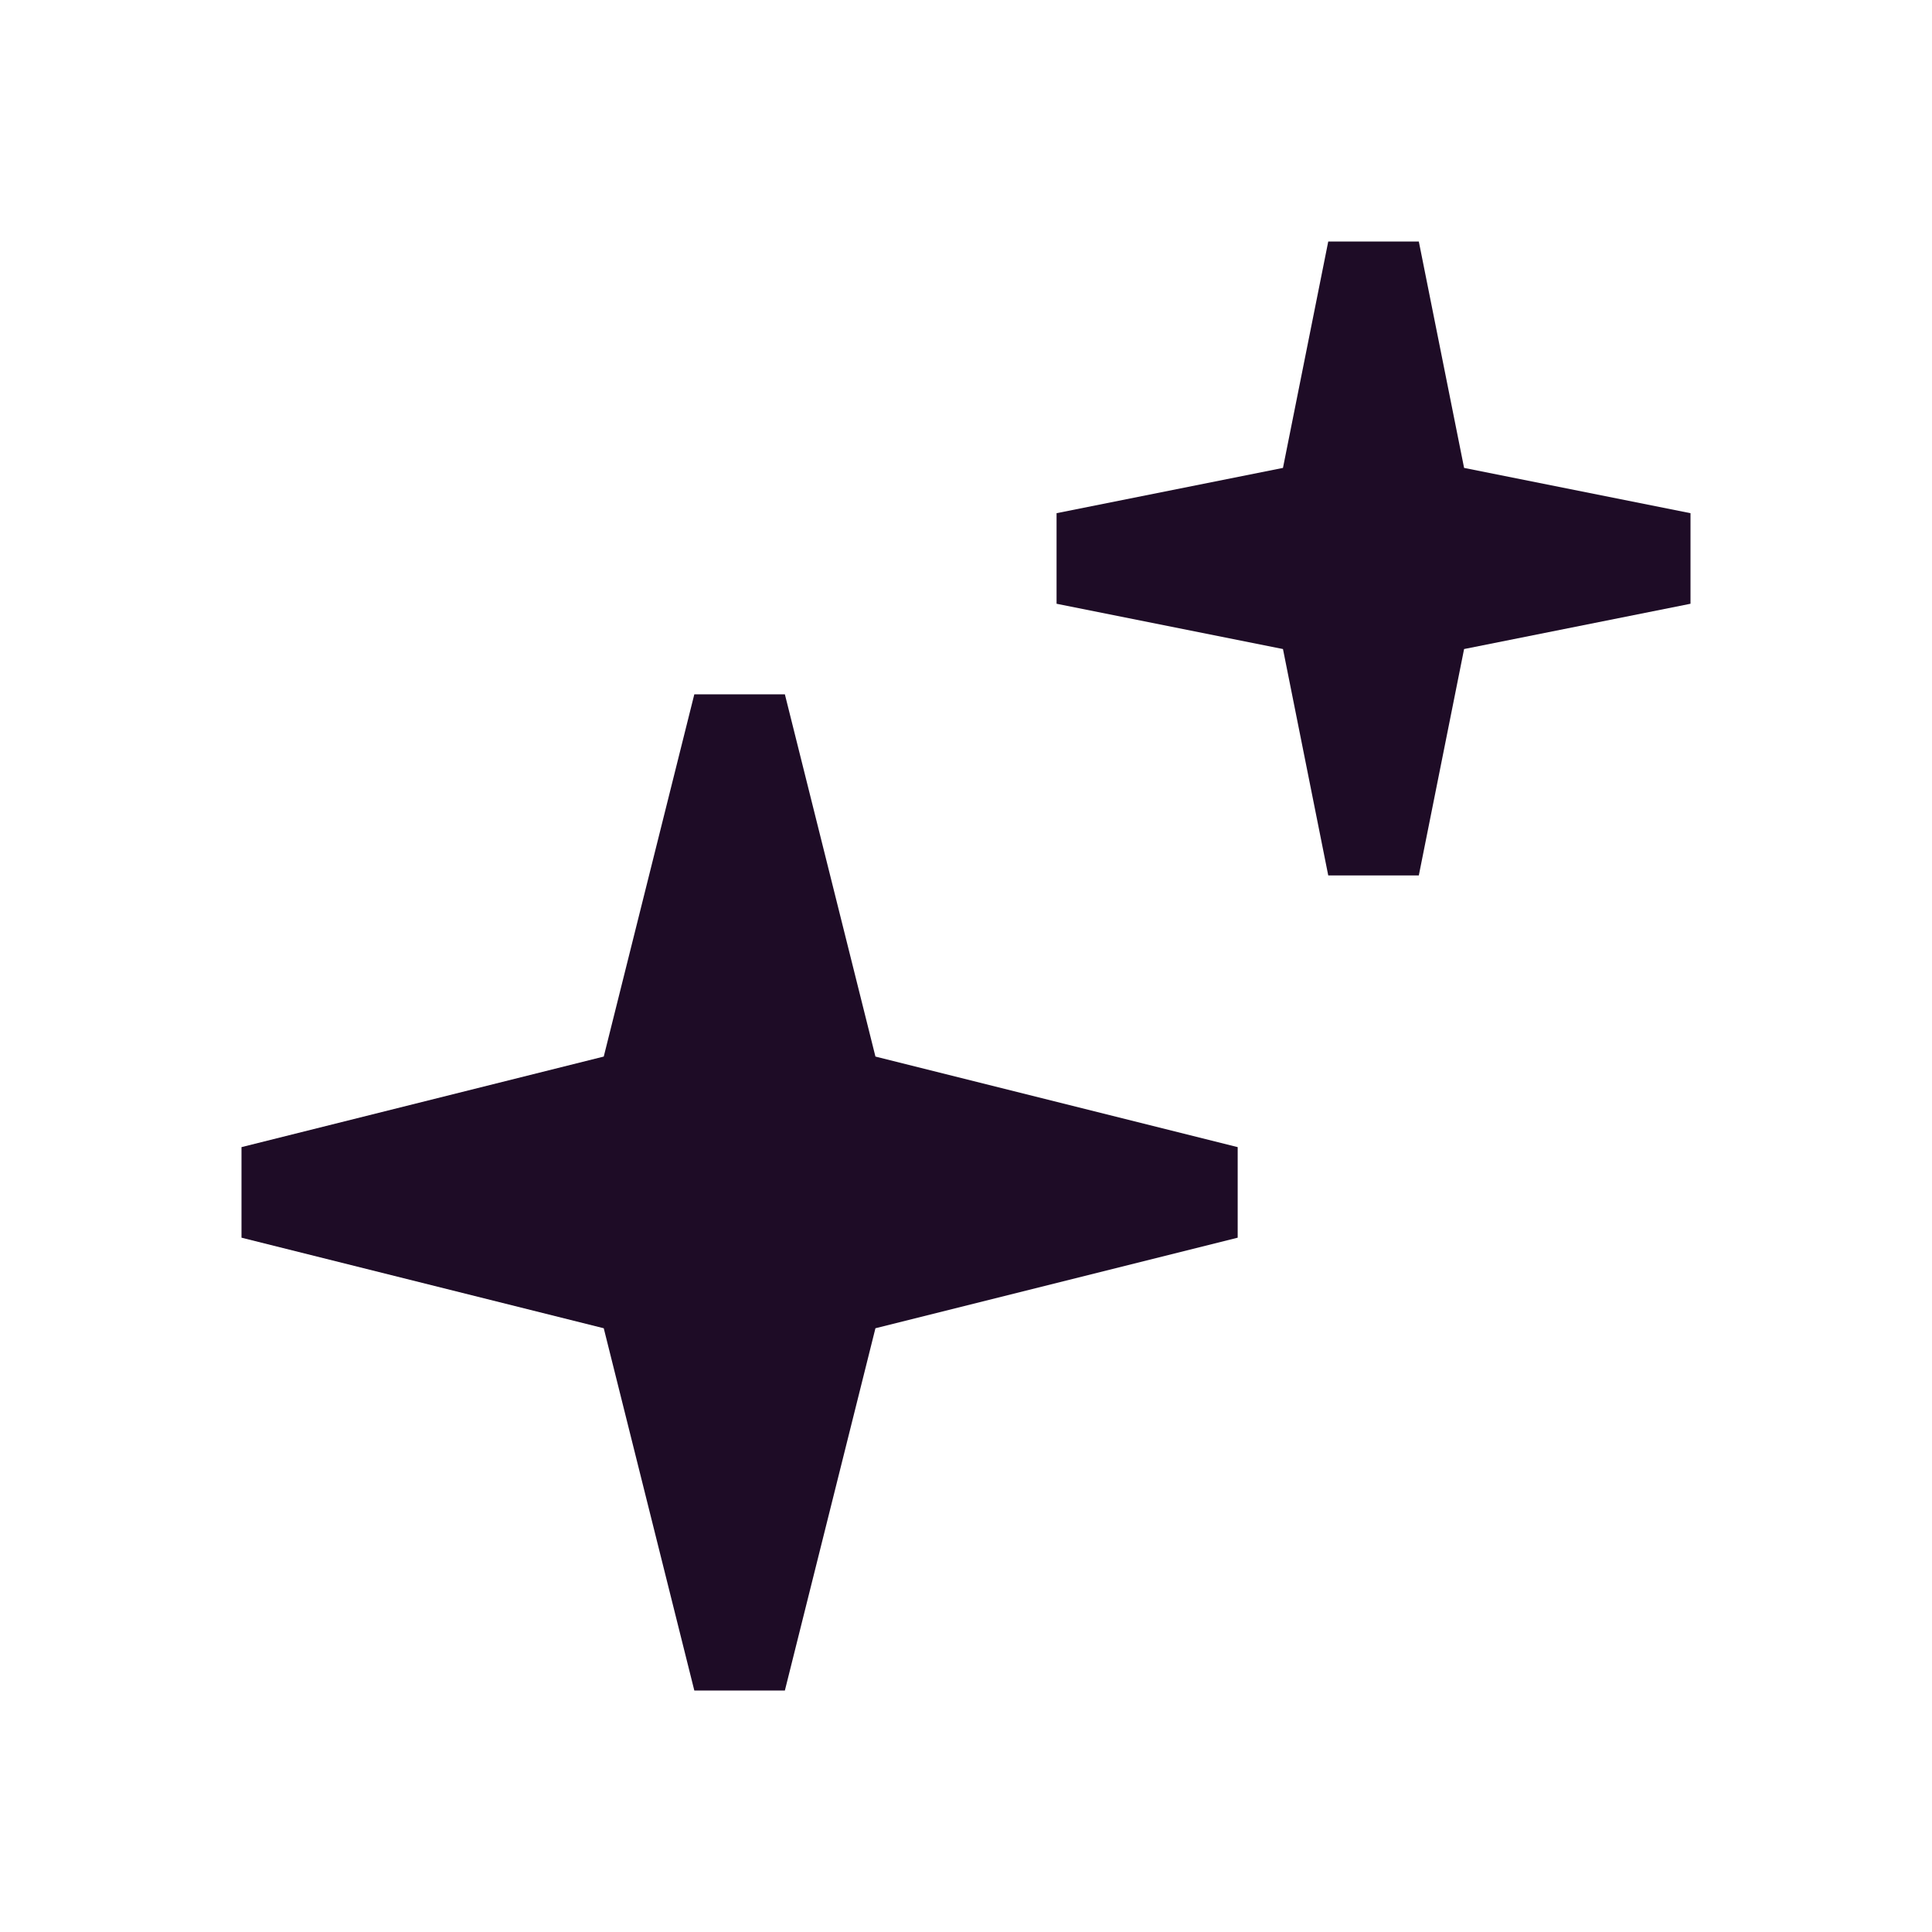
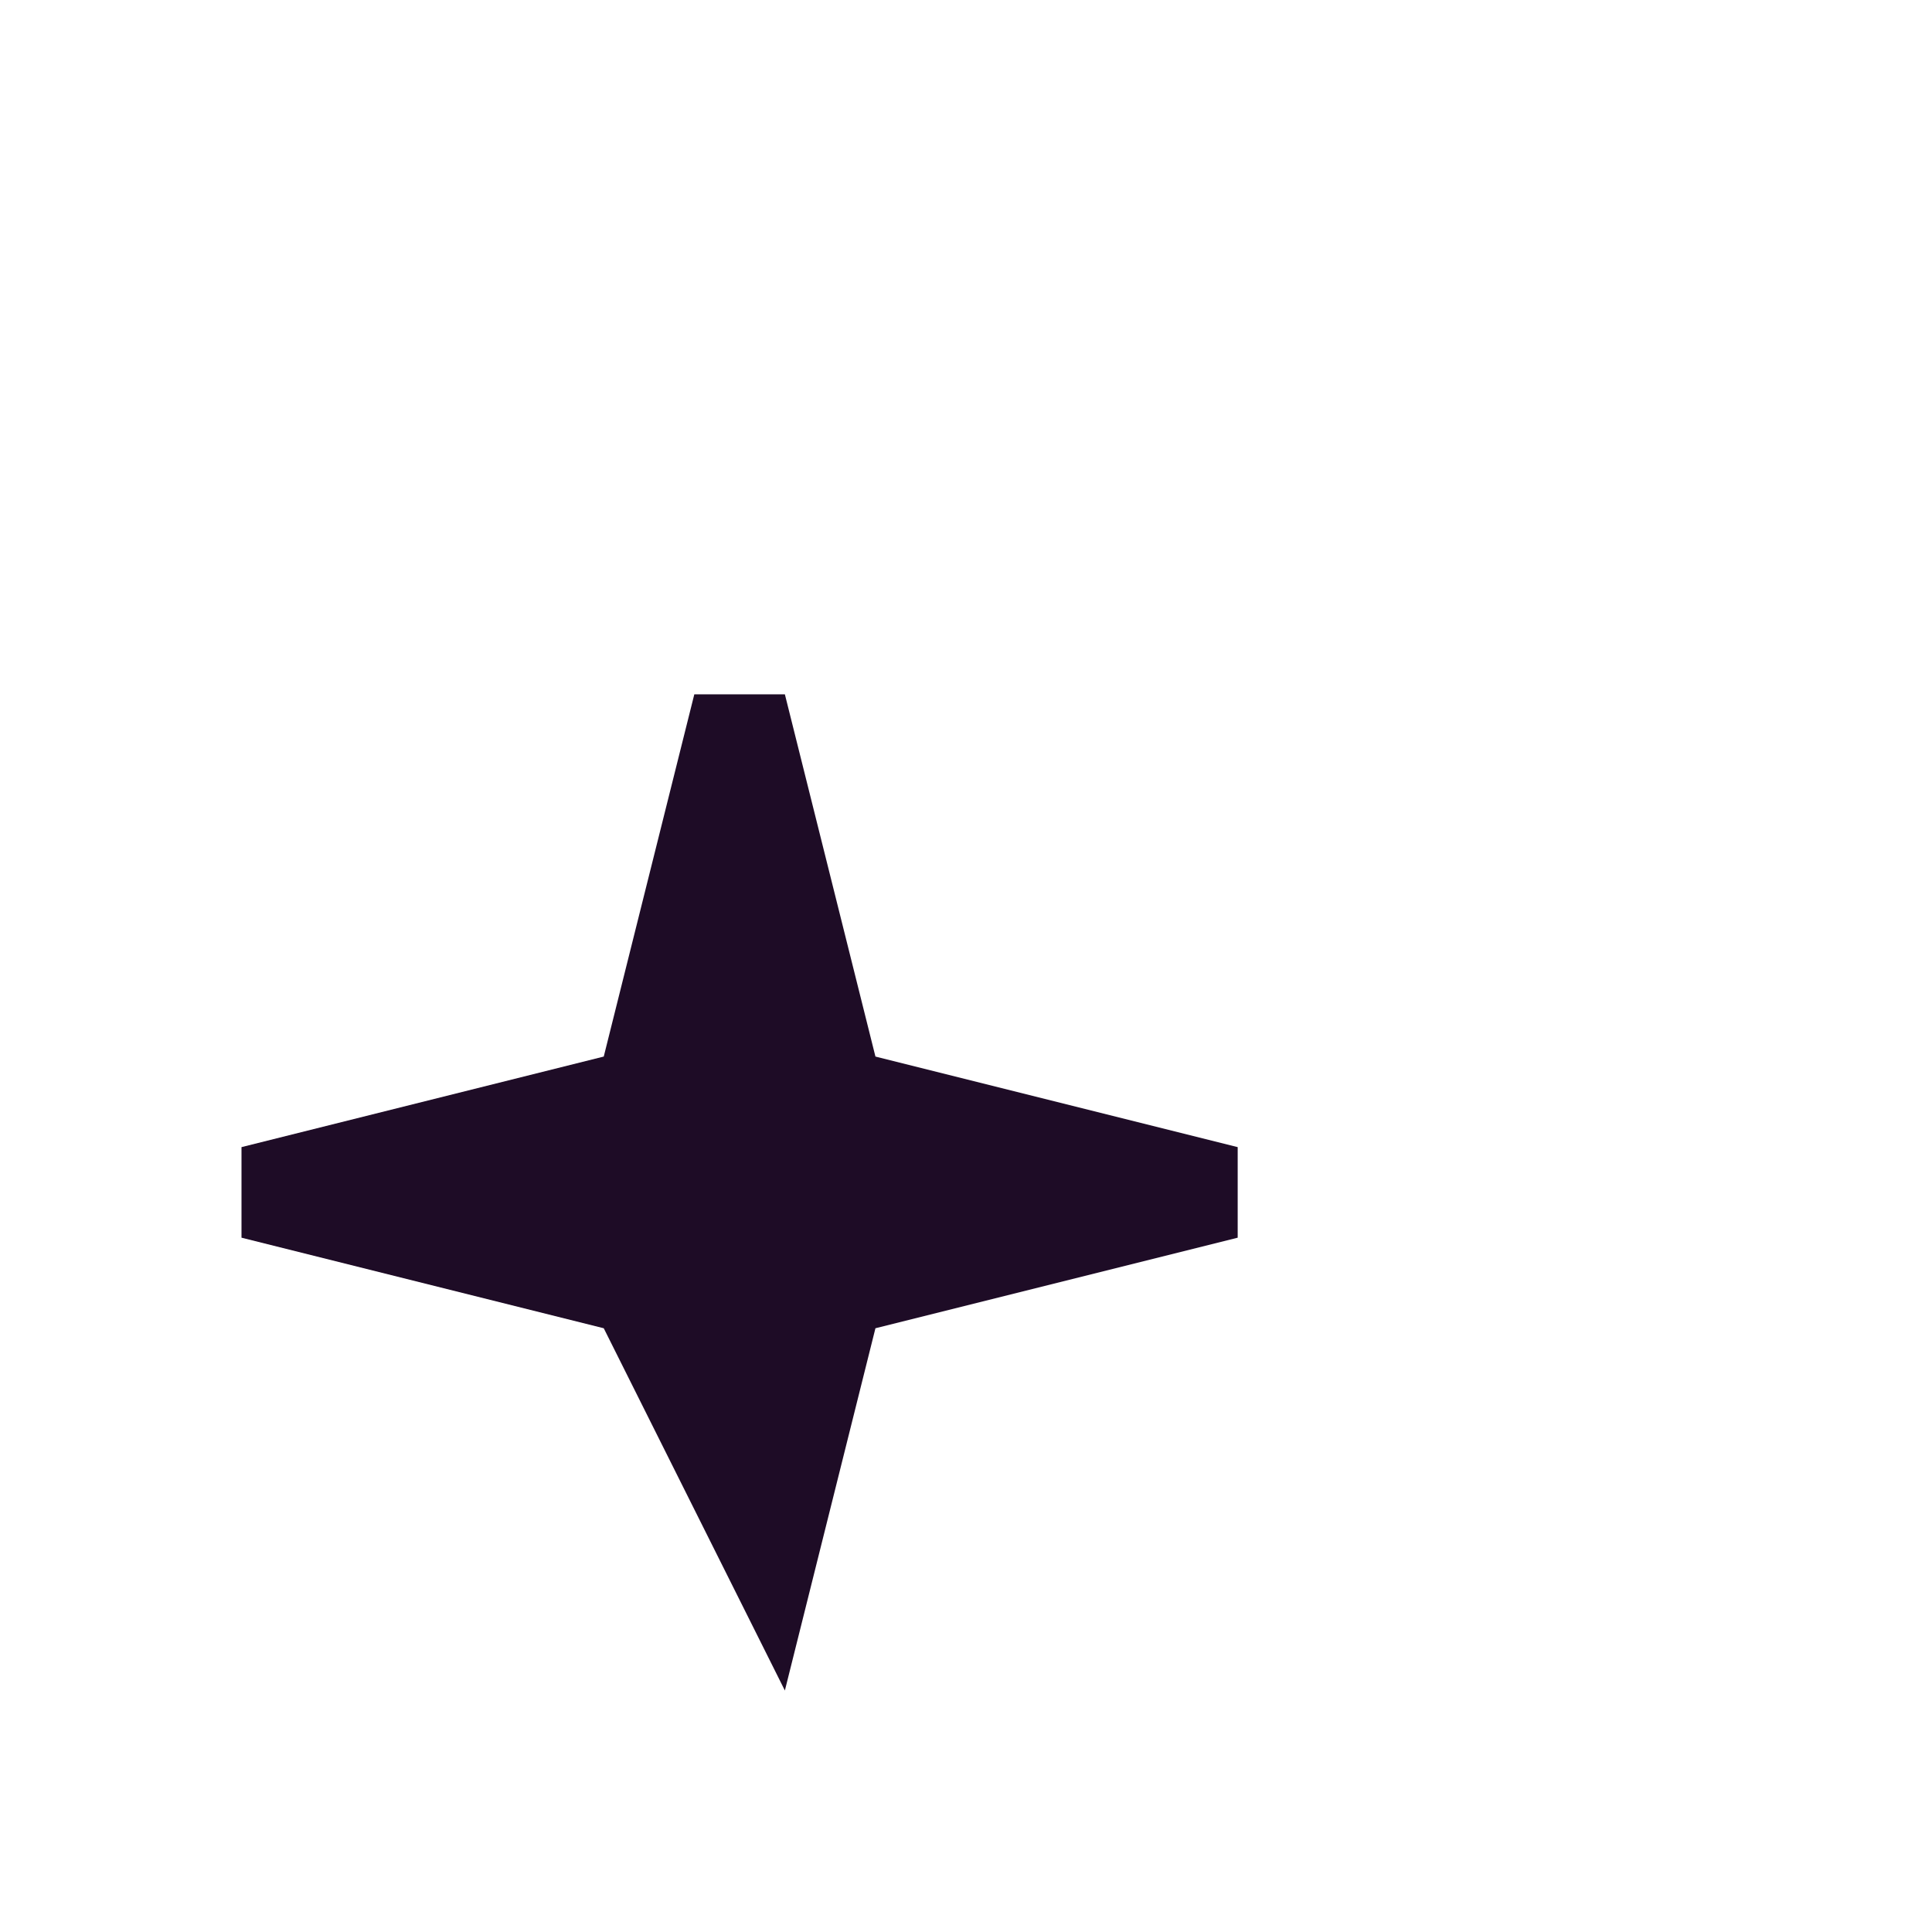
<svg xmlns="http://www.w3.org/2000/svg" width="16" height="16" viewBox="0 0 16 16" fill="none">
-   <path d="M8.75 4.25L10.625 3.875L11 2H11.75L12.125 3.875L14 4.25V5L12.125 5.375L11.75 7.25H11L10.625 5.375L8.75 5V4.25Z" fill="#1E0C26" />
-   <path d="M2 10.25V9.5L5 8.75L5.75 5.75H6.5L7.25 8.75L10.25 9.5V10.25L7.25 11L6.5 14H5.75L5 11L2 10.25Z" fill="#1E0C26" />
+   <path d="M2 10.25V9.5L5 8.75L5.75 5.75H6.5L7.25 8.75L10.25 9.5V10.25L7.25 11L6.5 14L5 11L2 10.25Z" fill="#1E0C26" />
</svg>